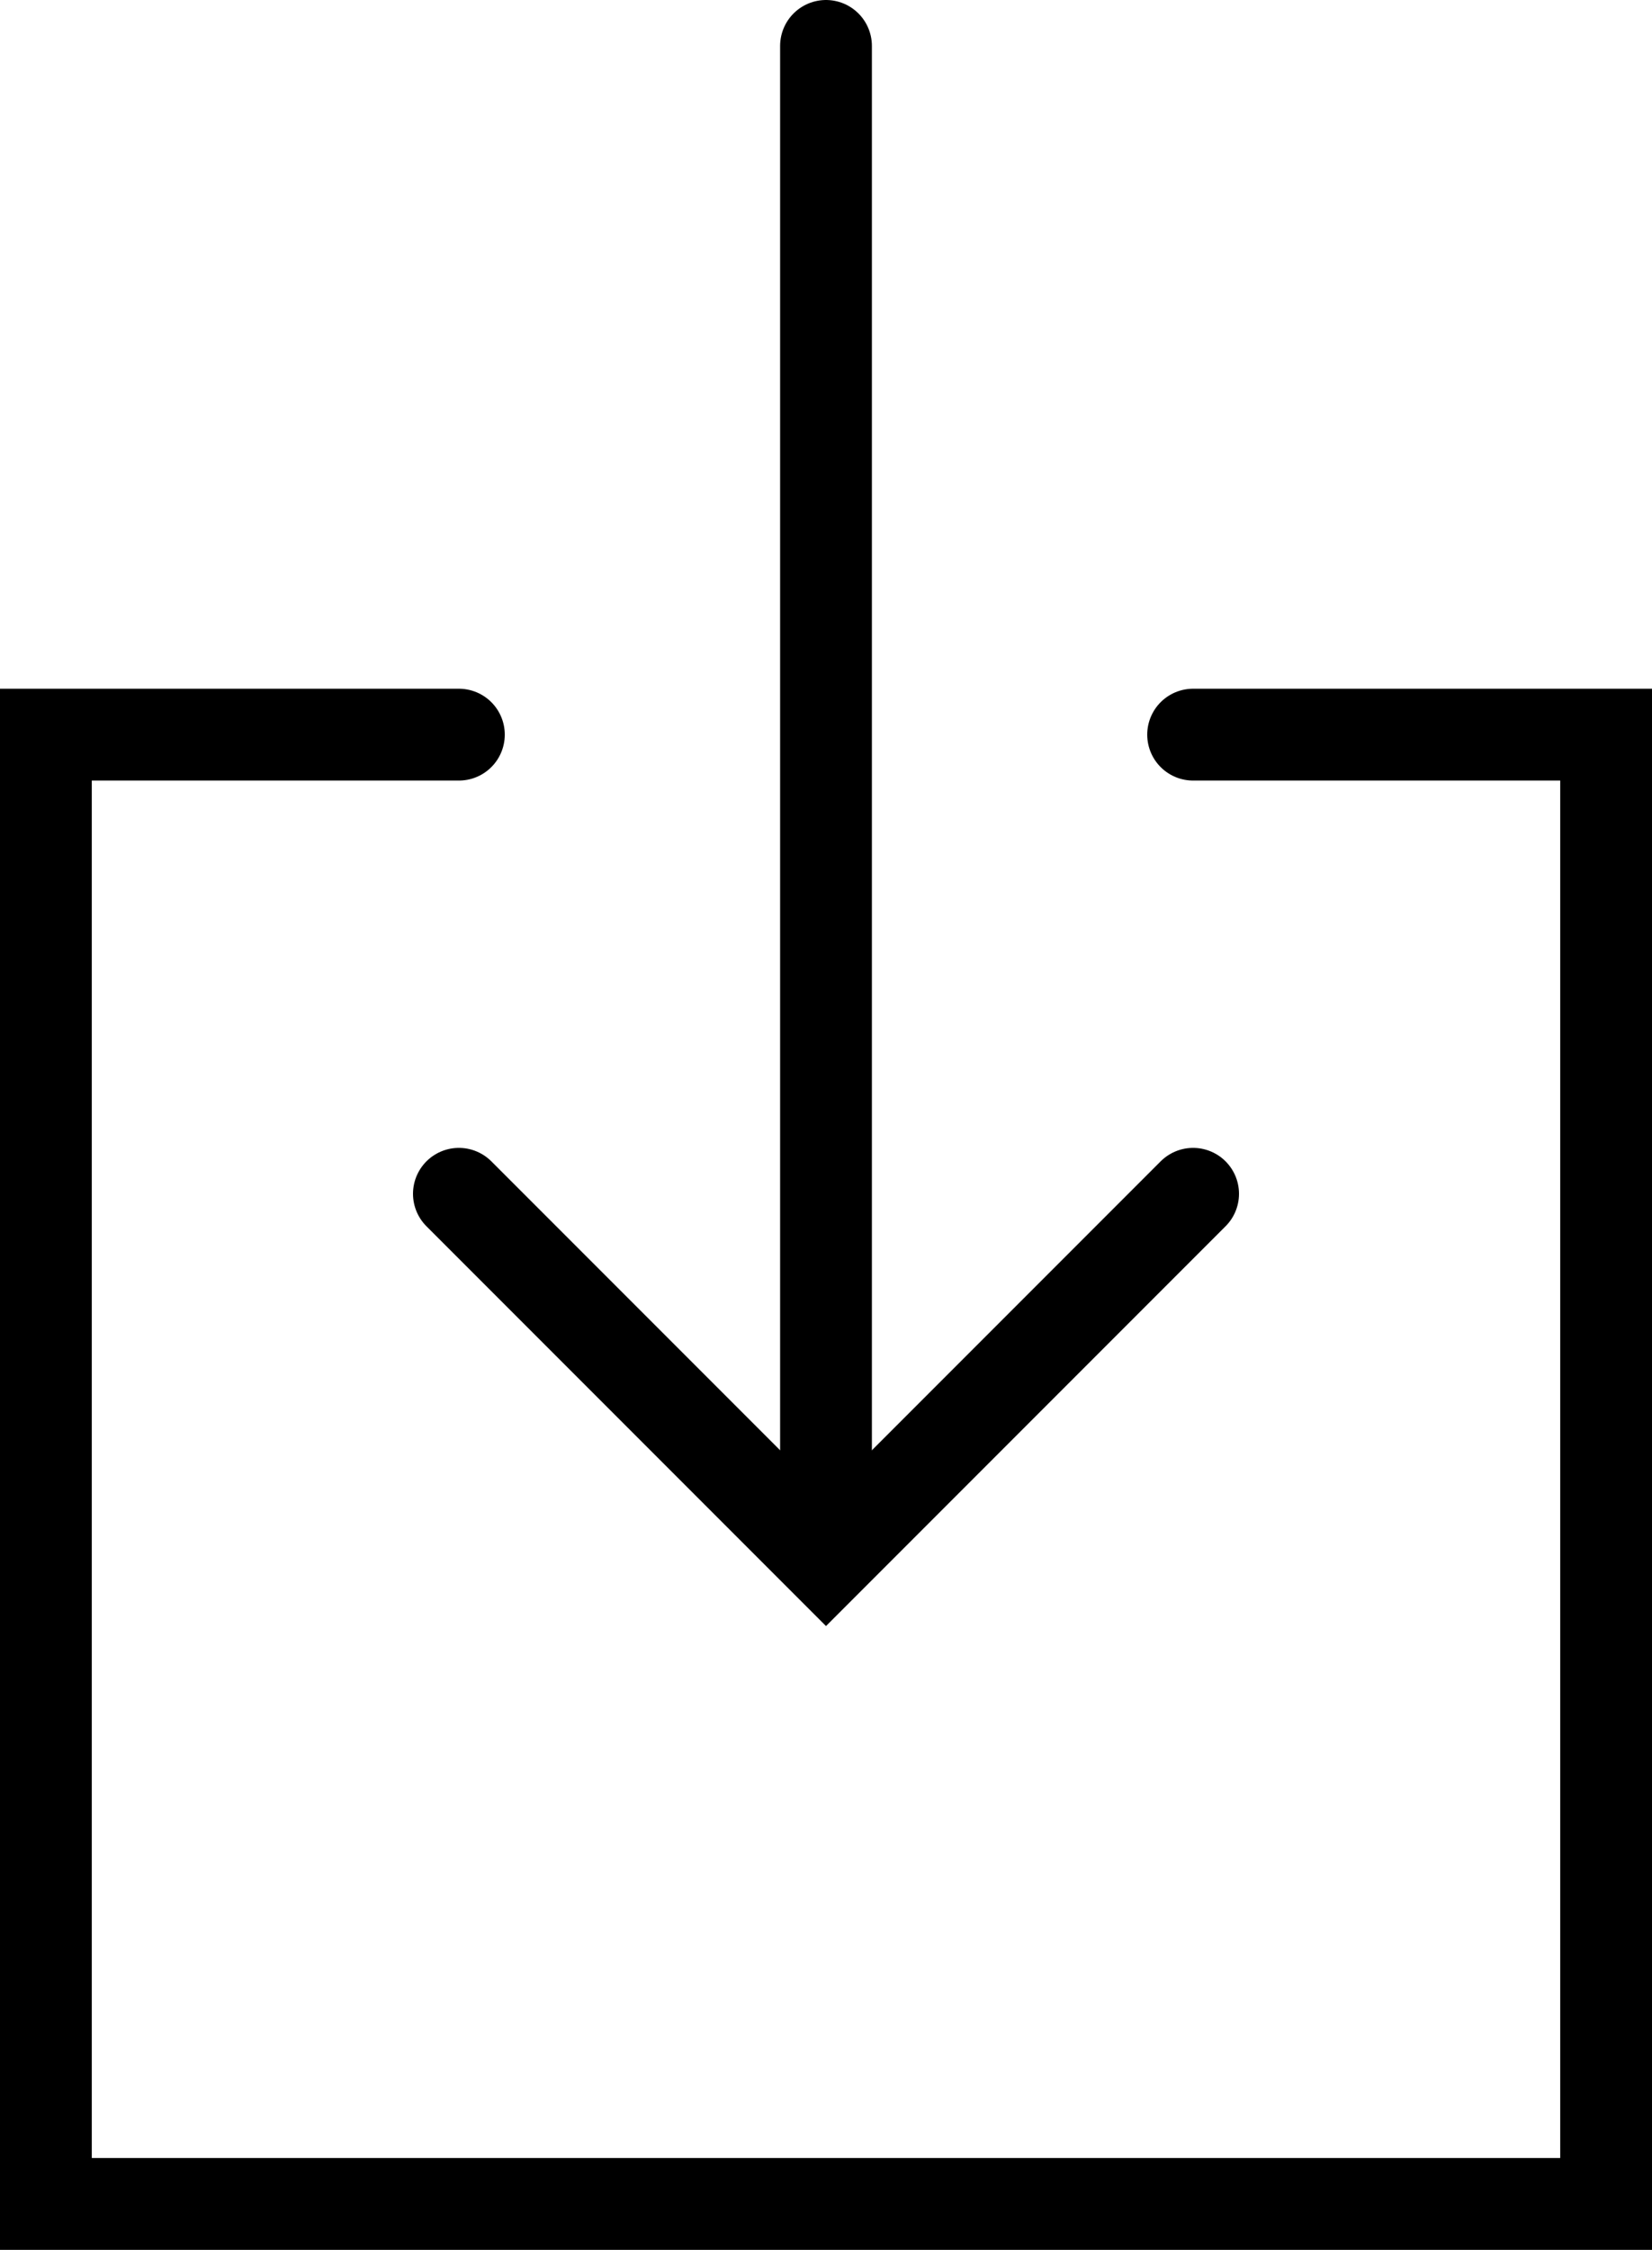
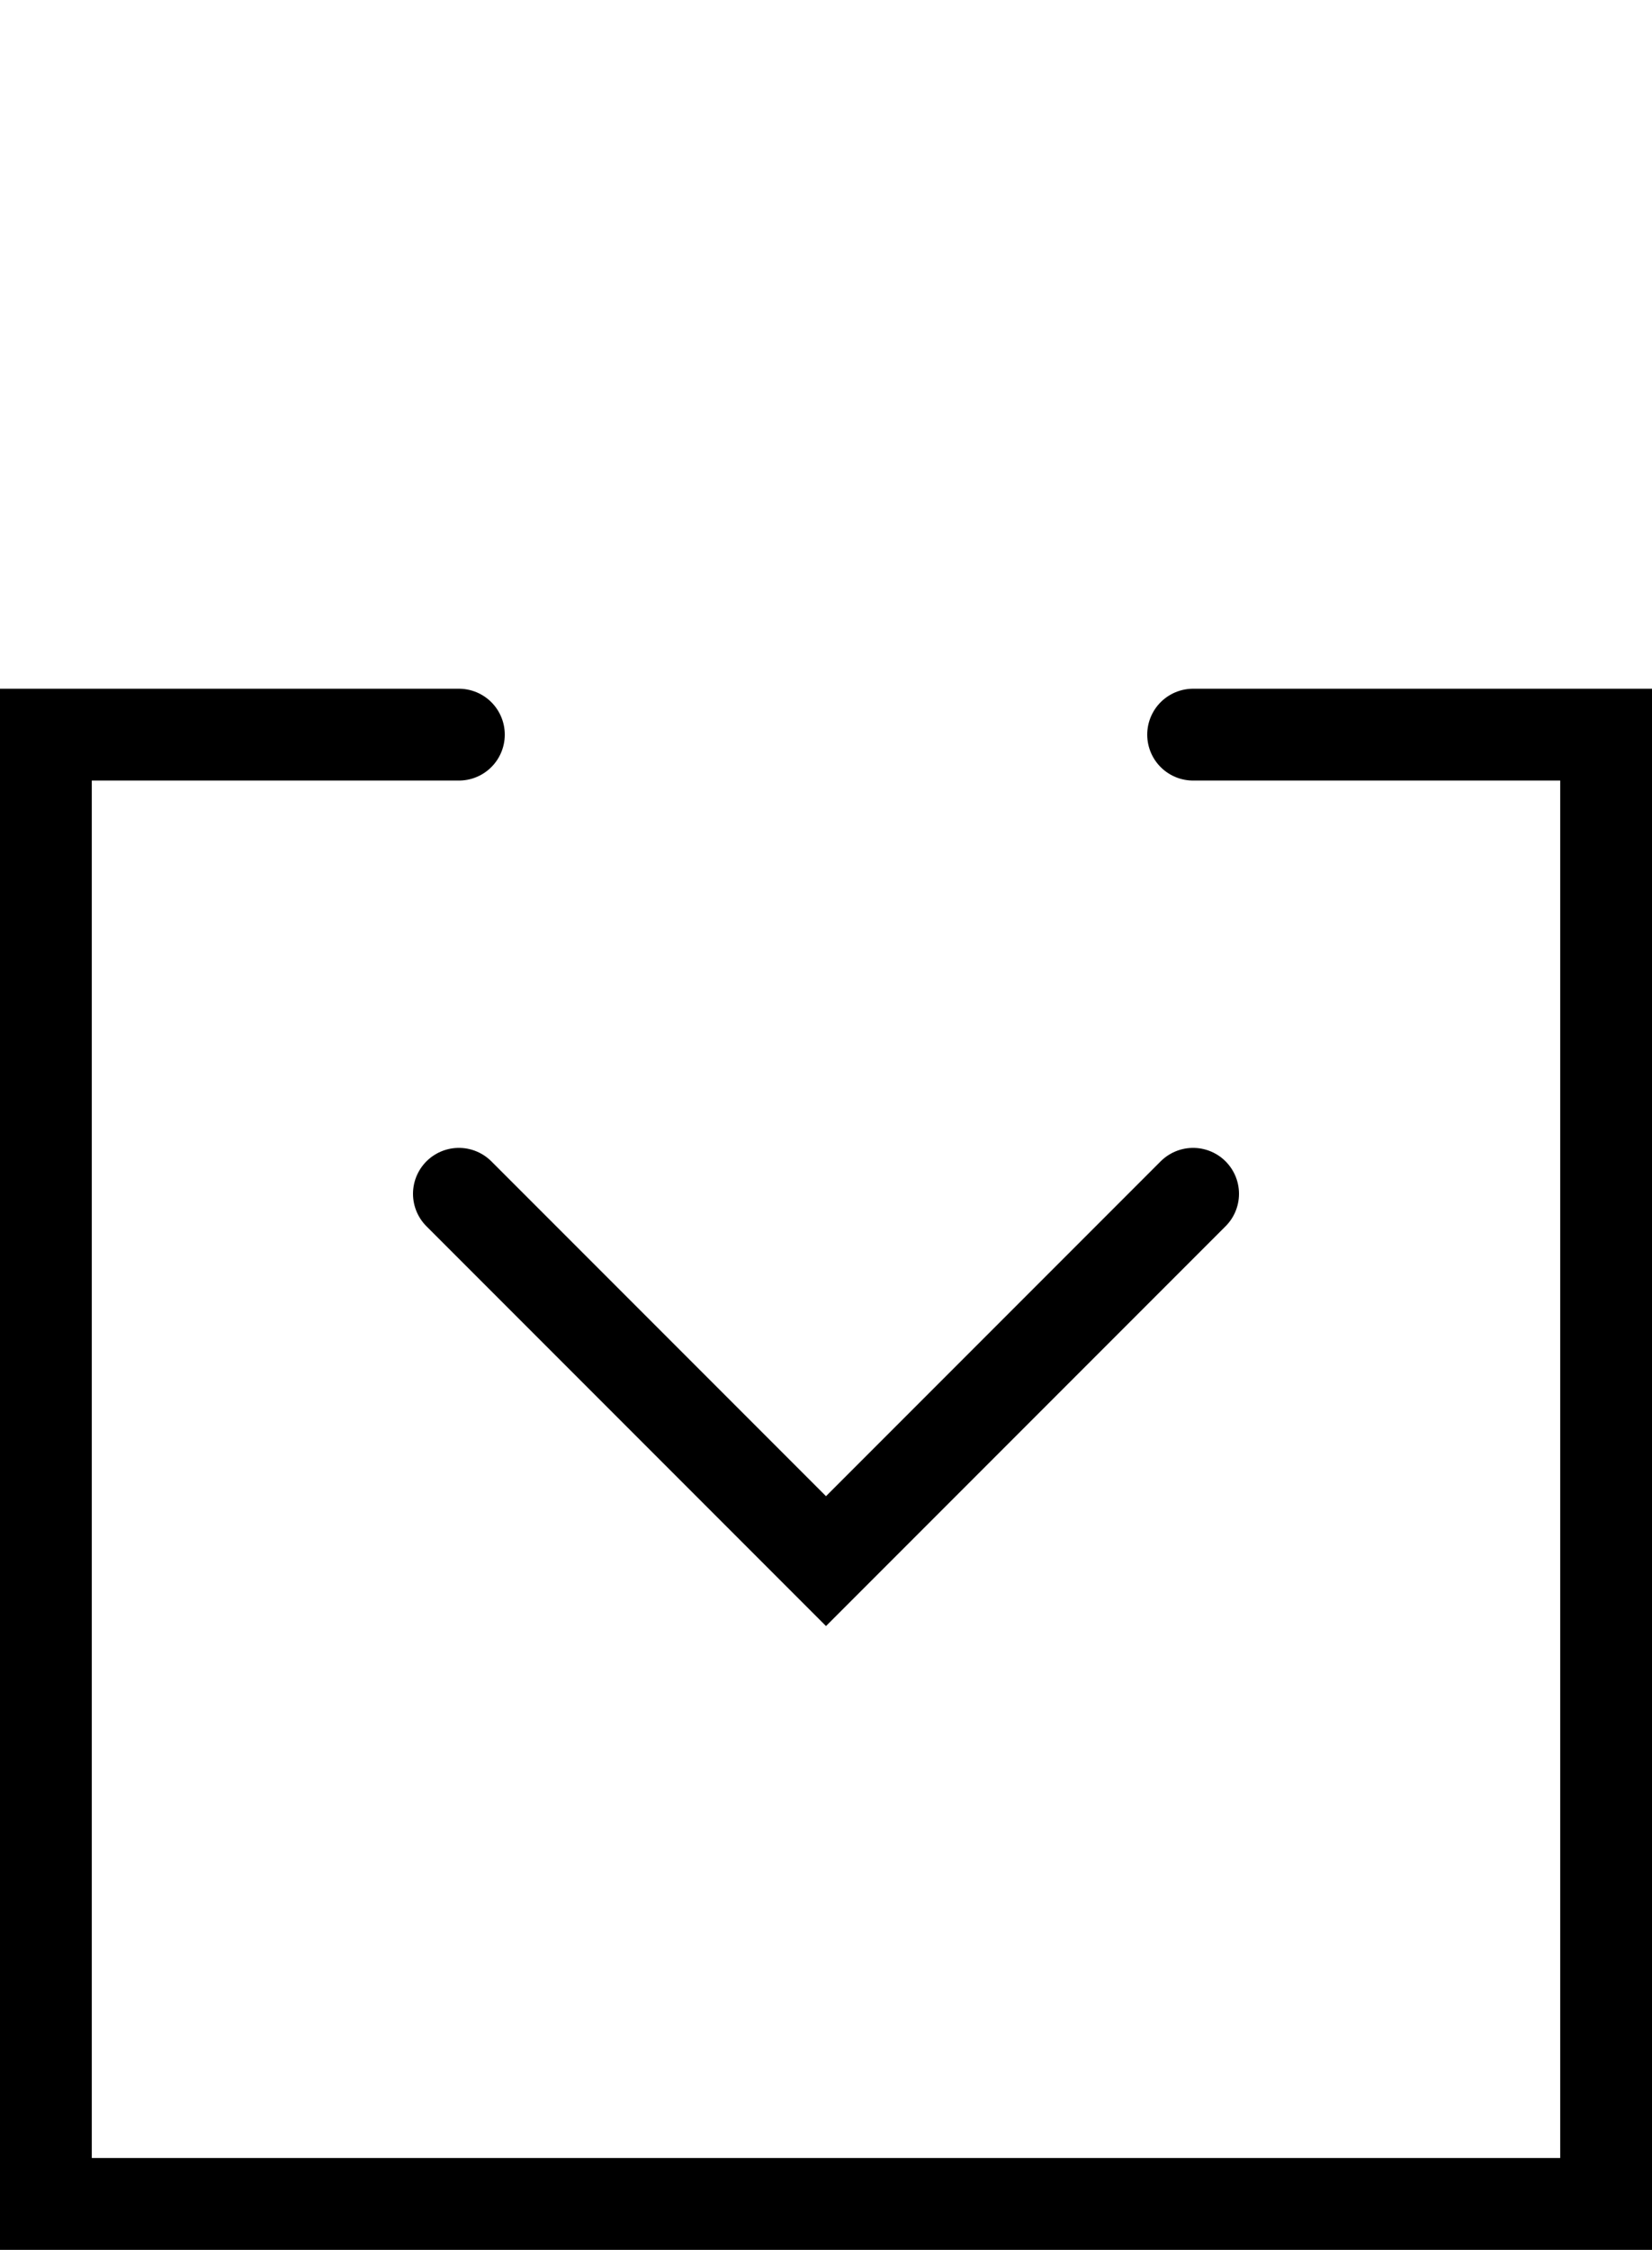
<svg xmlns="http://www.w3.org/2000/svg" width="36px" height="49px" viewBox="0 0 36 49" version="1.1">
  <title>iconfinder_download_172460</title>
  <desc>Created with Sketch.</desc>
  <g id="Page-1" stroke="none" stroke-width="1" fill="none" fill-rule="evenodd">
    <g id="iconfinder_download_172460" transform="translate(-7, -1)">
      <polyline id="Path" stroke="#000000" stroke-width="2" stroke-linecap="round" points="33 27 25 35 17 27" />
-       <line x1="25" y1="2" x2="25" y2="33.668" id="Path" stroke="#000000" stroke-width="2" stroke-linecap="round" />
      <rect id="Rectangle" x="0" y="0" width="50" height="50" />
      <polyline id="Path" stroke="#000000" stroke-width="2" stroke-linecap="round" points="17 17 8 17 8 49 42 49 42 17 33 17" />
    </g>
  </g>
</svg>